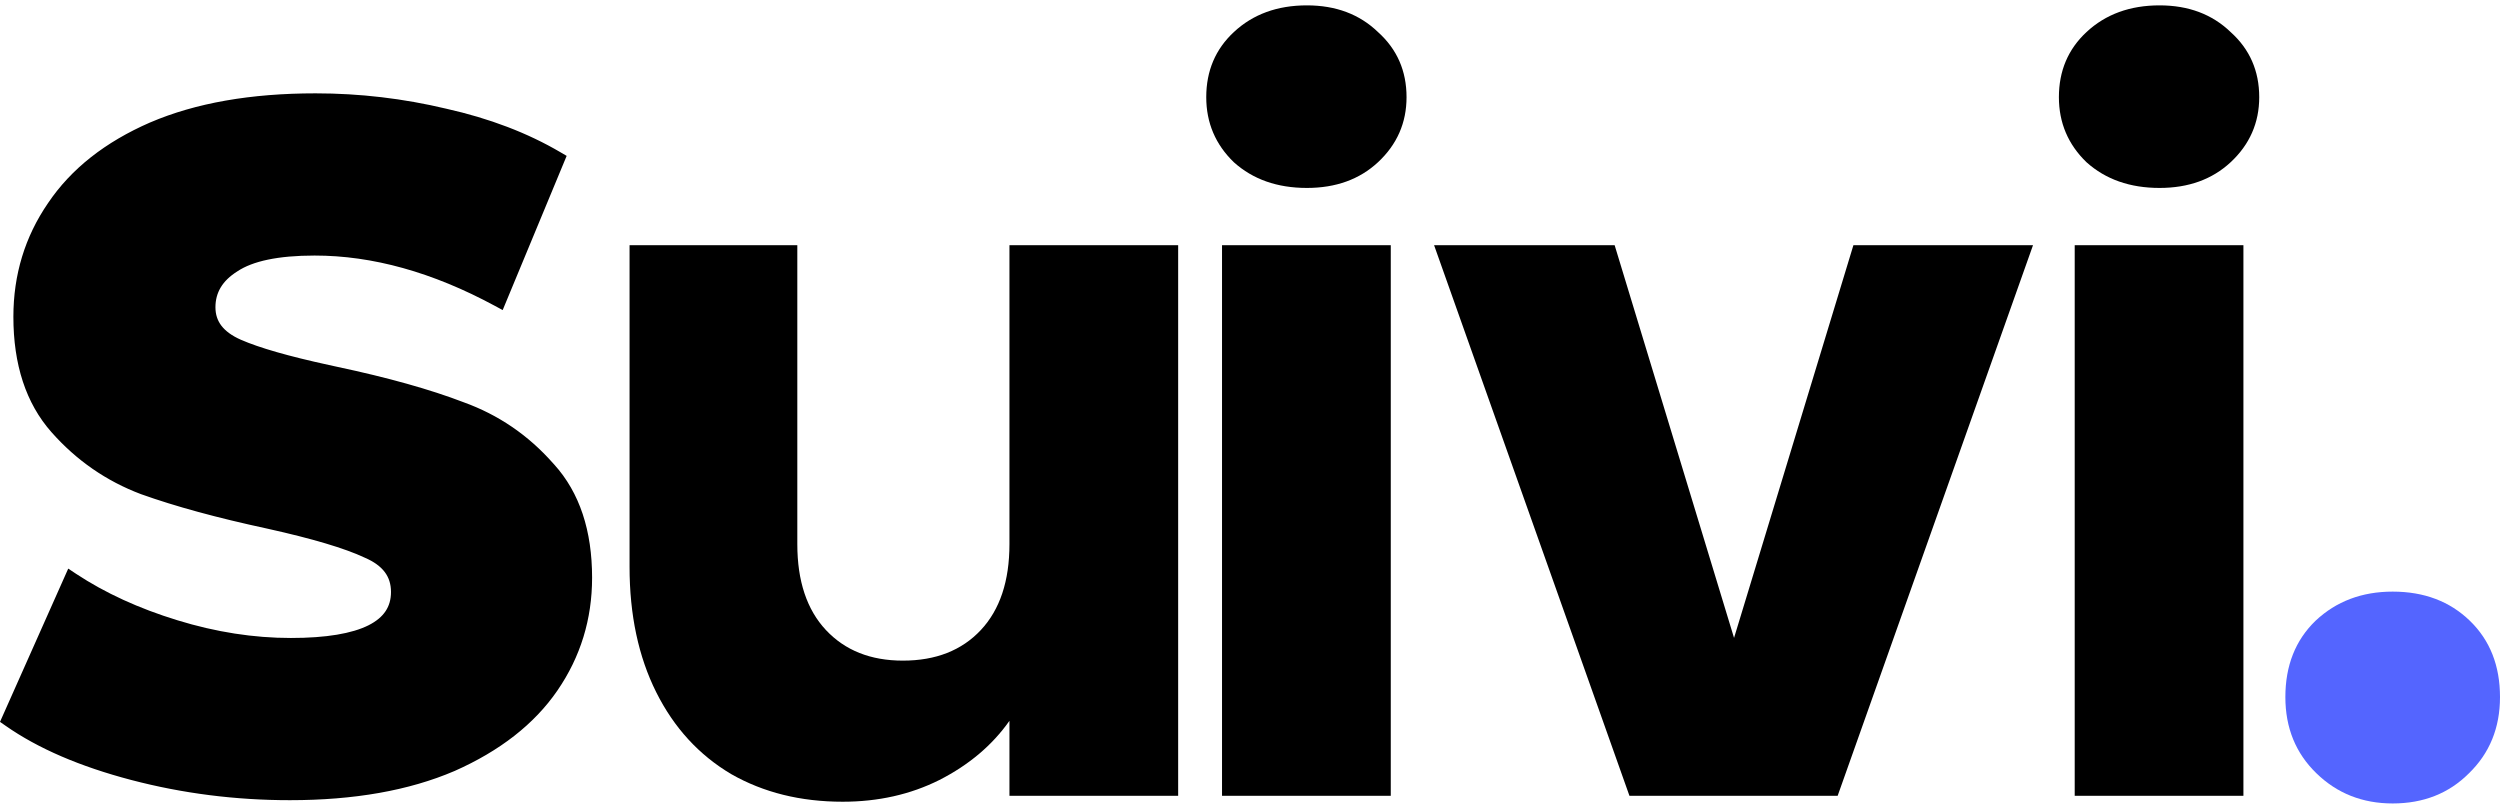
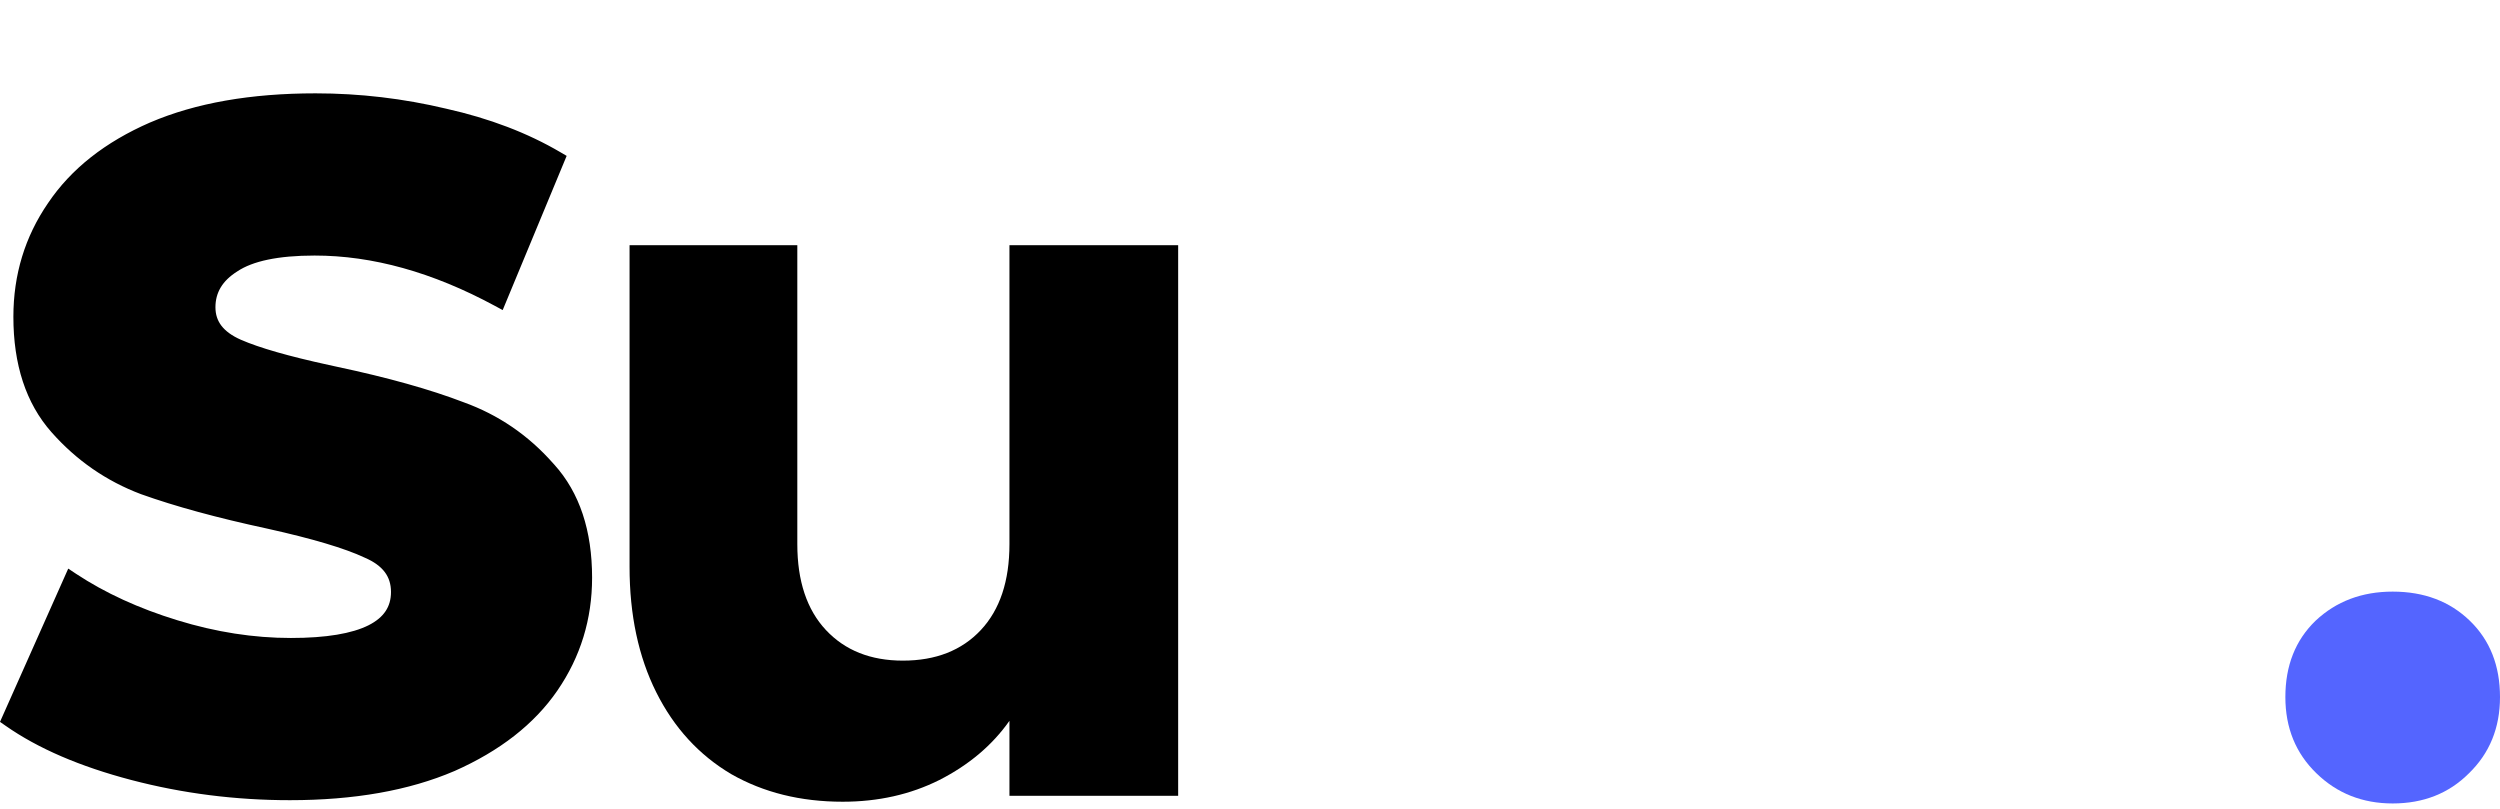
<svg xmlns="http://www.w3.org/2000/svg" width="68" height="22" viewBox="0 0 68 22" fill="none">
-   <path d="M58.74 5.112C57.935 5.112 57.273 4.879 56.754 4.414C56.253 3.931 56.002 3.34 56.002 2.643C56.002 1.927 56.253 1.336 56.754 0.871C57.273 0.388 57.935 0.146 58.74 0.146C59.527 0.146 60.171 0.388 60.672 0.871C61.191 1.336 61.451 1.927 61.451 2.643C61.451 3.34 61.191 3.931 60.672 4.414C60.171 4.879 59.527 5.112 58.74 5.112ZM61.021 6.669V21.646H56.432V6.669H61.021Z" fill="black" />
-   <path d="M47.166 17.351L50.413 6.669H55.298L49.984 21.646H44.321L39.007 6.669H43.918L47.166 17.351Z" fill="black" />
-   <path d="M35.548 5.112C34.742 5.112 34.08 4.879 33.562 4.414C33.061 3.931 32.81 3.34 32.81 2.643C32.81 1.927 33.061 1.336 33.562 0.871C34.08 0.388 34.742 0.146 35.548 0.146C36.335 0.146 36.979 0.388 37.48 0.871C37.999 1.336 38.258 1.927 38.258 2.643C38.258 3.34 37.999 3.931 37.48 4.414C36.979 4.879 36.335 5.112 35.548 5.112ZM37.829 6.669V21.646H33.239V6.669H37.829Z" fill="black" />
  <path d="M32.046 6.669V21.646H27.457V19.606C26.992 20.268 26.357 20.805 25.551 21.216C24.764 21.61 23.887 21.807 22.921 21.807C21.776 21.807 20.765 21.556 19.888 21.055C19.012 20.536 18.332 19.794 17.849 18.828C17.366 17.861 17.124 16.725 17.124 15.419V6.669H21.687V14.801C21.687 15.803 21.946 16.582 22.465 17.137C22.984 17.691 23.682 17.969 24.558 17.969C25.453 17.969 26.16 17.691 26.679 17.137C27.198 16.582 27.457 15.803 27.457 14.801V6.669H32.046Z" fill="black" />
-   <path d="M65.081 21.854C64.261 21.854 63.57 21.581 63.007 21.034C62.443 20.488 62.162 19.796 62.162 18.96C62.162 18.106 62.435 17.415 62.981 16.886C63.544 16.356 64.244 16.092 65.081 16.092C65.934 16.092 66.634 16.356 67.181 16.886C67.727 17.415 68 18.106 68 18.96C68 19.796 67.718 20.488 67.155 21.034C66.609 21.581 65.917 21.854 65.081 21.854Z" fill="#5465FF" />
+   <path d="M65.081 21.854C64.261 21.854 63.57 21.581 63.007 21.034C62.443 20.488 62.162 19.796 62.162 18.96C62.162 18.106 62.435 17.415 62.981 16.886C63.544 16.356 64.244 16.092 65.081 16.092C65.934 16.092 66.634 16.356 67.181 16.886C67.727 17.415 68 18.106 68 18.96C68 19.796 67.718 20.488 67.155 21.034C66.609 21.581 65.917 21.854 65.081 21.854" fill="#5465FF" />
  <path d="M8.583 2.539C9.786 2.539 10.972 2.679 12.14 2.957C13.312 3.22 14.349 3.614 15.249 4.144L15.413 4.24L13.673 8.434L13.46 8.319C11.764 7.403 10.131 6.951 8.557 6.951C7.555 6.951 6.869 7.106 6.459 7.379L6.457 7.38L6.454 7.382C6.043 7.641 5.86 7.963 5.86 8.358C5.86 8.554 5.915 8.718 6.021 8.858C6.13 9.001 6.303 9.132 6.554 9.242C7.05 9.459 7.844 9.688 8.946 9.928L9.17 9.977L9.17 9.977C10.553 10.271 11.701 10.592 12.61 10.941C13.553 11.281 14.364 11.833 15.04 12.597L15.073 12.633C15.769 13.403 16.105 14.438 16.105 15.714C16.105 16.841 15.791 17.865 15.163 18.78C14.533 19.698 13.594 20.426 12.362 20.972L12.361 20.973L12.359 20.973C11.121 21.504 9.627 21.765 7.886 21.765C6.406 21.765 4.967 21.582 3.572 21.216C2.179 20.85 1.035 20.36 0.148 19.738L0 19.635L1.856 15.466L2.071 15.609C2.86 16.129 3.778 16.551 4.828 16.872C5.875 17.194 6.903 17.353 7.912 17.353C8.881 17.353 9.576 17.231 10.021 17.009C10.24 16.899 10.391 16.769 10.488 16.623C10.584 16.479 10.635 16.308 10.635 16.101C10.635 15.886 10.577 15.709 10.466 15.561C10.353 15.411 10.176 15.277 9.917 15.167L9.913 15.165L9.909 15.163C9.382 14.916 8.507 14.653 7.271 14.379C5.907 14.085 4.762 13.773 3.838 13.442L3.835 13.441C2.889 13.084 2.077 12.521 1.4 11.755C0.702 10.965 0.364 9.911 0.364 8.616C0.364 7.473 0.678 6.44 1.306 5.525C1.935 4.59 2.866 3.861 4.083 3.331L4.084 3.331C5.323 2.8 6.825 2.539 8.583 2.539ZM7.478 21.542C7.516 21.543 7.553 21.543 7.59 21.544C7.553 21.543 7.516 21.543 7.478 21.542ZM8.286 21.541C8.309 21.541 8.333 21.54 8.356 21.54C8.333 21.54 8.309 21.541 8.286 21.541ZM7.351 21.538C7.365 21.539 7.379 21.539 7.393 21.539C7.379 21.539 7.365 21.539 7.351 21.538ZM8.442 21.537C8.463 21.536 8.484 21.536 8.505 21.535C8.484 21.536 8.463 21.536 8.442 21.537ZM7.215 21.534C7.229 21.534 7.242 21.535 7.256 21.535C7.242 21.535 7.229 21.534 7.215 21.534ZM7.076 21.528C7.102 21.529 7.128 21.53 7.154 21.531C7.128 21.53 7.102 21.529 7.076 21.528ZM8.599 21.531C8.619 21.53 8.638 21.529 8.658 21.528C8.638 21.529 8.619 21.53 8.599 21.531ZM6.939 21.521C6.97 21.523 7.001 21.524 7.032 21.526C7.001 21.524 6.97 21.523 6.939 21.521ZM8.757 21.523C8.773 21.522 8.79 21.521 8.807 21.52C8.79 21.521 8.773 21.522 8.757 21.523ZM6.81 21.513C6.842 21.515 6.874 21.517 6.906 21.519C6.874 21.517 6.842 21.515 6.81 21.513ZM8.893 21.515C8.915 21.514 8.938 21.512 8.96 21.511C8.938 21.512 8.915 21.514 8.893 21.515ZM6.681 21.505C6.704 21.506 6.727 21.508 6.75 21.509C6.727 21.508 6.704 21.506 6.681 21.505ZM9.051 21.504C9.068 21.503 9.084 21.501 9.101 21.5C9.084 21.501 9.068 21.503 9.051 21.504ZM6.541 21.494C6.566 21.496 6.592 21.498 6.617 21.5C6.592 21.498 6.566 21.496 6.541 21.494ZM9.191 21.493C9.212 21.491 9.233 21.489 9.253 21.487C9.233 21.489 9.212 21.491 9.191 21.493ZM6.411 21.484C6.439 21.486 6.467 21.488 6.496 21.491C6.467 21.488 6.439 21.486 6.411 21.484ZM9.328 21.48C9.353 21.478 9.377 21.475 9.402 21.473C9.377 21.475 9.353 21.478 9.328 21.48ZM6.282 21.472C6.307 21.475 6.331 21.477 6.356 21.479C6.331 21.477 6.307 21.475 6.282 21.472ZM9.471 21.466C9.494 21.463 9.517 21.461 9.54 21.458C9.517 21.461 9.494 21.463 9.471 21.466ZM6.161 21.461C6.175 21.462 6.189 21.463 6.203 21.465C6.189 21.463 6.175 21.462 6.161 21.461ZM6.02 21.446C6.038 21.448 6.057 21.45 6.075 21.452C6.057 21.45 6.038 21.448 6.02 21.446ZM9.623 21.448C9.642 21.446 9.661 21.444 9.679 21.442C9.661 21.444 9.642 21.446 9.623 21.448ZM5.886 21.431C5.91 21.433 5.934 21.436 5.958 21.439C5.934 21.436 5.91 21.433 5.886 21.431ZM9.762 21.431C9.783 21.428 9.803 21.426 9.824 21.423C9.803 21.426 9.783 21.428 9.762 21.431ZM5.764 21.416C5.782 21.418 5.799 21.42 5.816 21.422C5.799 21.42 5.782 21.418 5.764 21.416ZM9.895 21.413C9.919 21.41 9.942 21.406 9.966 21.403C9.942 21.406 9.919 21.41 9.895 21.413ZM5.633 21.399C5.65 21.401 5.668 21.404 5.685 21.406C5.668 21.404 5.65 21.401 5.633 21.399ZM10.032 21.393C10.055 21.389 10.078 21.385 10.101 21.382C10.078 21.385 10.055 21.389 10.032 21.393ZM5.512 21.382C5.523 21.384 5.535 21.386 5.546 21.387C5.535 21.386 5.523 21.384 5.512 21.382ZM5.365 21.361C5.385 21.364 5.404 21.367 5.423 21.37C5.404 21.367 5.385 21.364 5.365 21.361ZM10.176 21.369C10.195 21.366 10.214 21.363 10.233 21.36C10.214 21.363 10.195 21.366 10.176 21.369ZM5.235 21.341C5.256 21.344 5.277 21.348 5.299 21.351C5.277 21.348 5.256 21.344 5.235 21.341ZM10.307 21.347C10.329 21.343 10.351 21.339 10.372 21.335C10.351 21.339 10.329 21.343 10.307 21.347ZM5.098 21.319C5.123 21.323 5.148 21.327 5.173 21.331C5.148 21.327 5.123 21.323 5.098 21.319ZM10.443 21.321C10.464 21.317 10.485 21.313 10.505 21.309C10.485 21.313 10.464 21.317 10.443 21.321ZM4.973 21.297C4.996 21.302 5.019 21.305 5.041 21.309C5.019 21.305 4.996 21.302 4.973 21.297ZM10.571 21.296C10.592 21.292 10.613 21.287 10.633 21.283C10.613 21.287 10.592 21.292 10.571 21.296ZM4.851 21.276C4.87 21.279 4.889 21.283 4.909 21.286C4.889 21.283 4.87 21.279 4.851 21.276ZM10.708 21.267C10.726 21.263 10.744 21.259 10.762 21.255C10.744 21.259 10.726 21.263 10.708 21.267ZM4.73 21.253C4.745 21.256 4.761 21.259 4.777 21.262C4.761 21.259 4.745 21.256 4.73 21.253ZM10.836 21.238C10.853 21.234 10.871 21.229 10.889 21.225C10.871 21.229 10.853 21.234 10.836 21.238ZM4.612 21.23C4.622 21.232 4.633 21.235 4.644 21.237C4.633 21.235 4.622 21.232 4.612 21.23ZM4.489 21.206C4.497 21.207 4.506 21.209 4.514 21.211C4.506 21.209 4.497 21.207 4.489 21.206ZM10.963 21.207C10.984 21.202 11.005 21.197 11.026 21.191C11.005 21.197 10.984 21.202 10.963 21.207ZM4.363 21.179C4.371 21.181 4.379 21.183 4.387 21.184C4.379 21.183 4.371 21.181 4.363 21.179ZM11.086 21.176C11.107 21.17 11.128 21.165 11.149 21.159C11.128 21.165 11.107 21.17 11.086 21.176ZM4.244 21.153C4.248 21.154 4.253 21.155 4.258 21.156C4.253 21.155 4.248 21.154 4.244 21.153ZM11.213 21.142C11.234 21.136 11.255 21.13 11.276 21.124C11.255 21.13 11.234 21.136 11.213 21.142ZM4.11 21.123C4.117 21.125 4.124 21.126 4.132 21.128C4.124 21.126 4.117 21.125 4.11 21.123ZM11.335 21.107C11.355 21.101 11.376 21.095 11.396 21.089C11.376 21.095 11.355 21.101 11.335 21.107ZM3.948 21.085C3.968 21.09 3.988 21.095 4.008 21.099C3.988 21.095 3.968 21.09 3.948 21.085ZM11.459 21.07C11.476 21.064 11.493 21.059 11.509 21.054C11.493 21.059 11.476 21.064 11.459 21.07ZM3.841 21.059C3.855 21.062 3.869 21.066 3.882 21.069C3.869 21.066 3.855 21.062 3.841 21.059ZM11.582 21.031C11.595 21.027 11.607 21.023 11.619 21.019C11.607 21.023 11.595 21.027 11.582 21.031ZM11.7 20.992C11.721 20.985 11.742 20.977 11.763 20.97C11.742 20.977 11.721 20.985 11.7 20.992ZM11.813 20.952C11.842 20.942 11.871 20.931 11.9 20.921C11.871 20.931 11.842 20.942 11.813 20.952ZM11.932 20.909C11.959 20.899 11.986 20.888 12.014 20.878C11.986 20.888 11.959 20.899 11.932 20.909ZM12.046 20.865C12.084 20.85 12.122 20.835 12.16 20.82C12.122 20.835 12.084 20.85 12.046 20.865ZM12.494 20.671C12.421 20.705 12.348 20.739 12.273 20.772C12.348 20.739 12.421 20.705 12.494 20.671ZM12.525 20.656C12.549 20.644 12.574 20.633 12.598 20.621C12.574 20.633 12.549 20.644 12.525 20.656ZM12.641 20.599C12.663 20.588 12.685 20.577 12.707 20.566C12.685 20.577 12.663 20.588 12.641 20.599ZM12.745 20.546C12.765 20.536 12.785 20.526 12.804 20.515C12.785 20.526 12.765 20.536 12.745 20.546ZM12.859 20.486C12.877 20.477 12.894 20.468 12.911 20.458C12.894 20.468 12.877 20.477 12.859 20.486ZM12.953 20.435C12.971 20.425 12.99 20.415 13.008 20.404C12.99 20.415 12.971 20.425 12.953 20.435ZM13.058 20.376C13.075 20.366 13.092 20.356 13.108 20.346C13.092 20.356 13.075 20.366 13.058 20.376ZM13.152 20.321C13.169 20.311 13.186 20.301 13.203 20.29C13.186 20.301 13.169 20.311 13.152 20.321ZM13.253 20.26C13.269 20.25 13.284 20.24 13.3 20.23C13.284 20.24 13.269 20.25 13.253 20.26ZM13.341 20.204C13.358 20.193 13.376 20.182 13.393 20.171C13.376 20.182 13.358 20.193 13.341 20.204ZM13.436 20.143C13.452 20.132 13.469 20.121 13.485 20.11C13.469 20.121 13.452 20.132 13.436 20.143ZM13.524 20.083C13.542 20.072 13.559 20.059 13.577 20.047C13.559 20.059 13.542 20.072 13.524 20.083ZM13.616 20.02C13.632 20.008 13.649 19.997 13.665 19.985C13.649 19.997 13.632 20.008 13.616 20.02ZM13.7 19.959C13.717 19.946 13.735 19.934 13.752 19.921C13.735 19.934 13.717 19.946 13.7 19.959ZM13.785 19.896C13.801 19.883 13.818 19.871 13.834 19.859C13.818 19.871 13.801 19.883 13.785 19.896ZM13.876 19.826C13.888 19.816 13.901 19.806 13.913 19.796C13.901 19.806 13.888 19.816 13.876 19.826ZM13.955 19.762C13.97 19.75 13.985 19.737 14 19.725C13.985 19.737 13.97 19.75 13.955 19.762ZM14.034 19.696C14.049 19.684 14.063 19.671 14.078 19.659C14.063 19.671 14.049 19.684 14.034 19.696ZM14.113 19.628C14.128 19.616 14.143 19.602 14.157 19.589C14.143 19.602 14.128 19.616 14.113 19.628ZM14.191 19.559C14.204 19.547 14.217 19.535 14.23 19.523C14.217 19.535 14.204 19.547 14.191 19.559ZM14.268 19.487C14.281 19.475 14.294 19.463 14.306 19.451C14.294 19.463 14.281 19.475 14.268 19.487ZM14.338 19.42C14.352 19.406 14.366 19.393 14.38 19.379C14.366 19.393 14.352 19.406 14.338 19.42ZM14.414 19.345C14.425 19.333 14.436 19.322 14.447 19.31C14.436 19.322 14.425 19.333 14.414 19.345ZM14.482 19.274C14.498 19.257 14.514 19.24 14.53 19.222C14.514 19.24 14.498 19.257 14.482 19.274ZM14.547 19.204C14.567 19.183 14.586 19.162 14.604 19.14C14.586 19.162 14.567 19.183 14.547 19.204ZM14.614 19.13C14.634 19.107 14.653 19.084 14.672 19.062C14.653 19.084 14.634 19.107 14.614 19.13ZM14.68 19.053C14.697 19.033 14.713 19.013 14.73 18.992C14.713 19.013 14.697 19.033 14.68 19.053ZM14.807 18.896C14.848 18.844 14.887 18.791 14.926 18.738L14.867 18.818C14.847 18.845 14.827 18.87 14.807 18.896ZM3.894 16.781H3.894H3.894ZM3 16.39H3H3ZM2.181 15.938H2.181H2.181ZM15.883 15.531C15.885 15.579 15.886 15.628 15.886 15.678C15.886 15.628 15.885 15.579 15.883 15.531ZM15.855 15.075C15.854 15.064 15.853 15.053 15.851 15.043C15.853 15.053 15.854 15.064 15.855 15.075ZM15.844 14.975C15.842 14.961 15.841 14.948 15.839 14.934C15.841 14.948 15.842 14.961 15.844 14.975ZM15.83 14.868C15.828 14.855 15.826 14.843 15.824 14.83C15.826 14.843 15.828 14.855 15.83 14.868ZM15.791 14.633C15.791 14.631 15.79 14.629 15.79 14.627C15.79 14.629 15.791 14.631 15.791 14.633ZM15.772 14.534C15.771 14.53 15.77 14.526 15.769 14.522C15.77 14.526 15.771 14.53 15.772 14.534ZM15.761 14.485C15.76 14.48 15.759 14.476 15.758 14.471C15.759 14.476 15.76 14.48 15.761 14.485ZM15.749 14.433C15.748 14.429 15.747 14.425 15.746 14.421C15.747 14.425 15.748 14.429 15.749 14.433ZM15.74 14.396C15.739 14.389 15.737 14.383 15.736 14.376C15.737 14.383 15.739 14.389 15.74 14.396ZM7.979 14.319V14.319V14.319ZM15.716 14.299C15.714 14.291 15.711 14.283 15.709 14.275C15.711 14.283 15.714 14.291 15.716 14.299ZM15.703 14.251C15.701 14.244 15.699 14.237 15.697 14.23C15.699 14.237 15.701 14.244 15.703 14.251ZM15.675 14.155C15.672 14.147 15.67 14.139 15.667 14.13C15.67 14.139 15.672 14.147 15.675 14.155ZM15.643 14.055C15.642 14.052 15.641 14.049 15.64 14.046C15.641 14.049 15.642 14.052 15.643 14.055ZM15.629 14.014C15.627 14.009 15.626 14.004 15.624 13.999C15.626 14.004 15.627 14.009 15.629 14.014ZM15.613 13.969C15.611 13.964 15.61 13.959 15.608 13.954C15.61 13.959 15.611 13.964 15.613 13.969ZM15.597 13.925C15.595 13.919 15.593 13.914 15.591 13.908C15.593 13.914 15.595 13.919 15.597 13.925ZM15.546 13.794C15.543 13.786 15.54 13.778 15.536 13.77C15.54 13.778 15.543 13.786 15.546 13.794ZM15.526 13.747C15.524 13.74 15.521 13.734 15.518 13.727C15.521 13.734 15.524 13.74 15.526 13.747ZM15.509 13.706C15.506 13.7 15.503 13.693 15.5 13.687C15.503 13.693 15.506 13.7 15.509 13.706ZM15.488 13.661C15.485 13.655 15.482 13.648 15.479 13.641C15.482 13.648 15.485 13.655 15.488 13.661ZM15.471 13.623C15.466 13.613 15.461 13.604 15.457 13.594C15.461 13.604 15.466 13.613 15.471 13.623ZM15.45 13.581C15.446 13.573 15.443 13.565 15.439 13.557C15.443 13.565 15.446 13.573 15.45 13.581ZM15.428 13.536C15.423 13.525 15.417 13.515 15.412 13.504C15.417 13.515 15.423 13.525 15.428 13.536ZM15.408 13.496C15.404 13.489 15.401 13.483 15.397 13.476C15.401 13.483 15.404 13.489 15.408 13.496ZM15.363 13.412C15.358 13.404 15.354 13.396 15.349 13.388C15.354 13.396 15.358 13.404 15.363 13.412ZM15.34 13.371C15.337 13.367 15.334 13.362 15.332 13.358C15.334 13.362 15.337 13.367 15.34 13.371ZM15.294 13.294C15.29 13.287 15.285 13.28 15.281 13.273C15.285 13.28 15.29 13.287 15.294 13.294ZM15.269 13.253C15.265 13.248 15.261 13.242 15.258 13.236C15.261 13.242 15.265 13.248 15.269 13.253ZM15.073 12.974C15.116 13.028 15.156 13.084 15.195 13.141C15.156 13.084 15.116 13.028 15.073 12.974ZM14.942 12.814C14.961 12.837 14.981 12.86 15 12.883C14.981 12.86 14.961 12.836 14.941 12.814L14.942 12.814ZM13.729 11.742C13.771 11.769 13.812 11.797 13.853 11.826C13.812 11.797 13.771 11.769 13.729 11.742ZM1.336 11.325C1.34 11.33 1.345 11.336 1.349 11.341C1.345 11.336 1.34 11.33 1.336 11.325ZM1.31 11.287C1.315 11.294 1.32 11.302 1.326 11.309C1.32 11.302 1.315 11.294 1.31 11.287ZM1.261 11.215C1.264 11.219 1.267 11.223 1.269 11.227C1.267 11.223 1.264 11.219 1.261 11.215ZM1.236 11.176C1.239 11.181 1.242 11.185 1.245 11.19C1.242 11.185 1.239 11.181 1.236 11.176ZM1.187 11.098C1.191 11.103 1.194 11.108 1.197 11.113C1.194 11.108 1.191 11.103 1.187 11.098ZM1.159 11.05C1.164 11.058 1.169 11.067 1.175 11.076C1.169 11.067 1.164 11.058 1.159 11.05ZM1.143 11.021C1.146 11.026 1.148 11.031 1.151 11.036C1.148 11.031 1.146 11.026 1.143 11.021ZM12.003 10.955C12.054 10.972 12.104 10.989 12.153 11.007C12.104 10.989 12.054 10.972 12.003 10.955ZM1.072 10.892C1.076 10.9 1.08 10.908 1.085 10.915C1.08 10.908 1.076 10.9 1.072 10.892ZM1.05 10.848C1.055 10.857 1.059 10.867 1.064 10.876C1.059 10.867 1.055 10.857 1.05 10.848ZM1.035 10.818C1.037 10.822 1.039 10.826 1.041 10.831C1.039 10.826 1.037 10.822 1.035 10.818ZM10.793 10.589C11.012 10.649 11.222 10.709 11.423 10.769C11.222 10.709 11.012 10.649 10.793 10.589ZM0.973 10.684C0.976 10.691 0.979 10.698 0.982 10.705C0.979 10.698 0.976 10.691 0.973 10.684ZM0.955 10.643C0.958 10.65 0.961 10.657 0.963 10.663C0.961 10.657 0.958 10.65 0.955 10.643ZM0.92 10.559C0.922 10.565 0.925 10.571 0.927 10.577C0.925 10.571 0.922 10.565 0.92 10.559ZM0.885 10.469C0.881 10.459 0.877 10.448 0.873 10.438C0.877 10.448 0.881 10.459 0.885 10.469ZM8.819 10.125C8.919 10.147 9.021 10.169 9.125 10.191C9.021 10.169 8.919 10.147 8.819 10.125ZM0.759 10.073C0.76 10.077 0.761 10.081 0.762 10.085C0.761 10.081 0.76 10.077 0.759 10.073ZM0.712 9.882C0.713 9.885 0.713 9.888 0.714 9.892C0.713 9.888 0.713 9.885 0.712 9.882ZM0.692 9.785C0.692 9.787 0.693 9.79 0.693 9.792C0.693 9.79 0.692 9.787 0.692 9.785ZM0.667 9.651C0.67 9.668 0.673 9.686 0.676 9.703C0.673 9.686 0.67 9.668 0.667 9.651ZM6.869 9.599C6.902 9.611 6.936 9.622 6.971 9.634C6.936 9.622 6.902 9.611 6.869 9.599ZM0.649 9.542C0.652 9.562 0.655 9.582 0.658 9.601C0.655 9.582 0.652 9.562 0.649 9.542ZM0.633 9.431C0.636 9.454 0.639 9.477 0.643 9.499C0.639 9.477 0.636 9.454 0.633 9.431ZM6.574 9.488C6.581 9.491 6.589 9.494 6.596 9.497C6.588 9.493 6.58 9.49 6.572 9.487L6.574 9.488ZM0.621 9.331C0.624 9.352 0.626 9.374 0.629 9.396C0.626 9.374 0.624 9.352 0.621 9.331ZM0.612 9.236C0.613 9.253 0.615 9.27 0.616 9.287C0.615 9.27 0.613 9.253 0.612 9.236ZM0.601 9.11C0.602 9.132 0.604 9.154 0.606 9.176C0.604 9.154 0.602 9.132 0.601 9.11ZM0.587 8.849C0.589 8.923 0.593 8.997 0.598 9.07C0.593 8.997 0.589 8.923 0.587 8.849ZM5.659 8.564C5.661 8.575 5.663 8.586 5.666 8.598C5.663 8.586 5.661 8.575 5.659 8.564ZM12.852 7.767C13.088 7.878 13.325 7.997 13.563 8.126C13.325 7.997 13.088 7.878 12.852 7.767ZM0.619 7.974C0.614 8.018 0.609 8.061 0.605 8.105C0.609 8.061 0.614 8.018 0.619 7.974ZM0.71 7.425V7.425V7.425ZM6.628 7.039H6.628H6.628ZM10.218 6.892C10.193 6.888 10.169 6.883 10.145 6.879C10.169 6.883 10.193 6.888 10.218 6.892ZM8.895 6.739C8.956 6.742 9.018 6.745 9.079 6.748C9.018 6.745 8.956 6.742 8.895 6.739ZM8.633 6.733C8.701 6.733 8.769 6.735 8.837 6.737C8.769 6.735 8.701 6.733 8.633 6.733ZM14.751 4.118C14.742 4.113 14.734 4.109 14.726 4.105C14.734 4.109 14.742 4.113 14.751 4.118ZM14.671 4.076C14.66 4.071 14.65 4.066 14.64 4.061C14.65 4.066 14.66 4.071 14.671 4.076ZM14.589 4.035C14.578 4.03 14.566 4.024 14.554 4.018C14.566 4.024 14.578 4.03 14.589 4.035ZM14.491 3.987C14.485 3.984 14.478 3.981 14.472 3.978C14.478 3.981 14.485 3.984 14.491 3.987ZM14.409 3.948C14.399 3.943 14.389 3.938 14.378 3.934C14.389 3.938 14.399 3.943 14.409 3.948ZM14.327 3.91C14.316 3.905 14.306 3.9 14.294 3.895C14.306 3.9 14.316 3.905 14.327 3.91ZM14.236 3.869C14.225 3.864 14.214 3.859 14.203 3.854C14.214 3.859 14.225 3.864 14.236 3.869ZM14.15 3.831C14.138 3.826 14.126 3.82 14.114 3.815C14.126 3.82 14.138 3.826 14.15 3.831ZM14.062 3.793C14.048 3.787 14.034 3.781 14.02 3.775C14.034 3.781 14.048 3.787 14.062 3.793ZM13.973 3.756C13.958 3.749 13.942 3.743 13.927 3.737C13.942 3.743 13.958 3.749 13.973 3.756ZM13.884 3.719C13.869 3.713 13.854 3.707 13.839 3.701C13.854 3.707 13.869 3.713 13.884 3.719ZM13.776 3.677C13.769 3.674 13.763 3.672 13.756 3.669C13.763 3.672 13.769 3.674 13.776 3.677ZM13.688 3.643C13.676 3.639 13.664 3.634 13.652 3.63C13.664 3.634 13.676 3.639 13.688 3.643ZM13.601 3.611C13.587 3.606 13.572 3.6 13.557 3.595C13.572 3.6 13.587 3.606 13.601 3.611ZM13.496 3.573C13.489 3.57 13.482 3.568 13.475 3.565C13.482 3.568 13.489 3.57 13.496 3.573ZM13.4 3.539C13.391 3.536 13.382 3.533 13.373 3.53C13.382 3.533 13.391 3.536 13.4 3.539ZM13.313 3.51C13.297 3.504 13.28 3.498 13.263 3.493C13.28 3.498 13.297 3.504 13.313 3.51ZM13.216 3.477C13.201 3.473 13.187 3.468 13.172 3.463C13.187 3.468 13.201 3.473 13.216 3.477ZM13.117 3.446C13.102 3.441 13.087 3.436 13.071 3.431C13.087 3.436 13.102 3.441 13.117 3.446ZM13.018 3.415C13.004 3.41 12.99 3.406 12.976 3.402C12.99 3.406 13.004 3.41 13.018 3.415ZM12.916 3.384C12.904 3.38 12.892 3.377 12.879 3.373C12.892 3.377 12.904 3.38 12.916 3.384ZM12.819 3.356C12.803 3.351 12.788 3.347 12.773 3.343C12.788 3.347 12.803 3.351 12.819 3.356ZM4.754 3.309V3.309V3.309ZM12.714 3.326C12.705 3.324 12.696 3.321 12.686 3.319C12.696 3.321 12.705 3.324 12.714 3.326ZM12.613 3.299C12.602 3.296 12.591 3.293 12.58 3.29C12.591 3.293 12.602 3.296 12.613 3.299ZM12.513 3.272C12.497 3.268 12.482 3.264 12.466 3.26C12.482 3.264 12.497 3.268 12.513 3.272ZM12.408 3.245C12.393 3.242 12.379 3.238 12.364 3.235C12.379 3.238 12.393 3.242 12.408 3.245ZM5.249 3.158V3.158V3.158ZM14.745 18.974C14.763 18.952 14.78 18.93 14.798 18.908C14.78 18.93 14.763 18.952 14.745 18.974ZM0.885 10.469C0.887 10.476 0.89 10.483 0.893 10.49C0.89 10.483 0.887 10.476 0.885 10.469ZM5.644 8.446L5.644 8.447C5.645 8.456 5.646 8.465 5.647 8.474C5.646 8.464 5.645 8.455 5.644 8.446ZM5.648 8.488C5.649 8.498 5.651 8.508 5.652 8.518C5.651 8.508 5.649 8.498 5.648 8.488ZM5.653 8.53C5.655 8.541 5.657 8.553 5.659 8.564C5.657 8.553 5.655 8.541 5.653 8.53ZM12.531 7.621C12.51 7.612 12.489 7.603 12.467 7.594C12.489 7.603 12.51 7.612 12.531 7.621ZM10.289 6.906C10.265 6.901 10.242 6.897 10.218 6.892C10.242 6.897 10.265 6.901 10.289 6.906ZM9.525 6.787C9.503 6.785 9.481 6.782 9.459 6.78C9.481 6.782 9.503 6.785 9.525 6.787Z" fill="black" />
</svg>